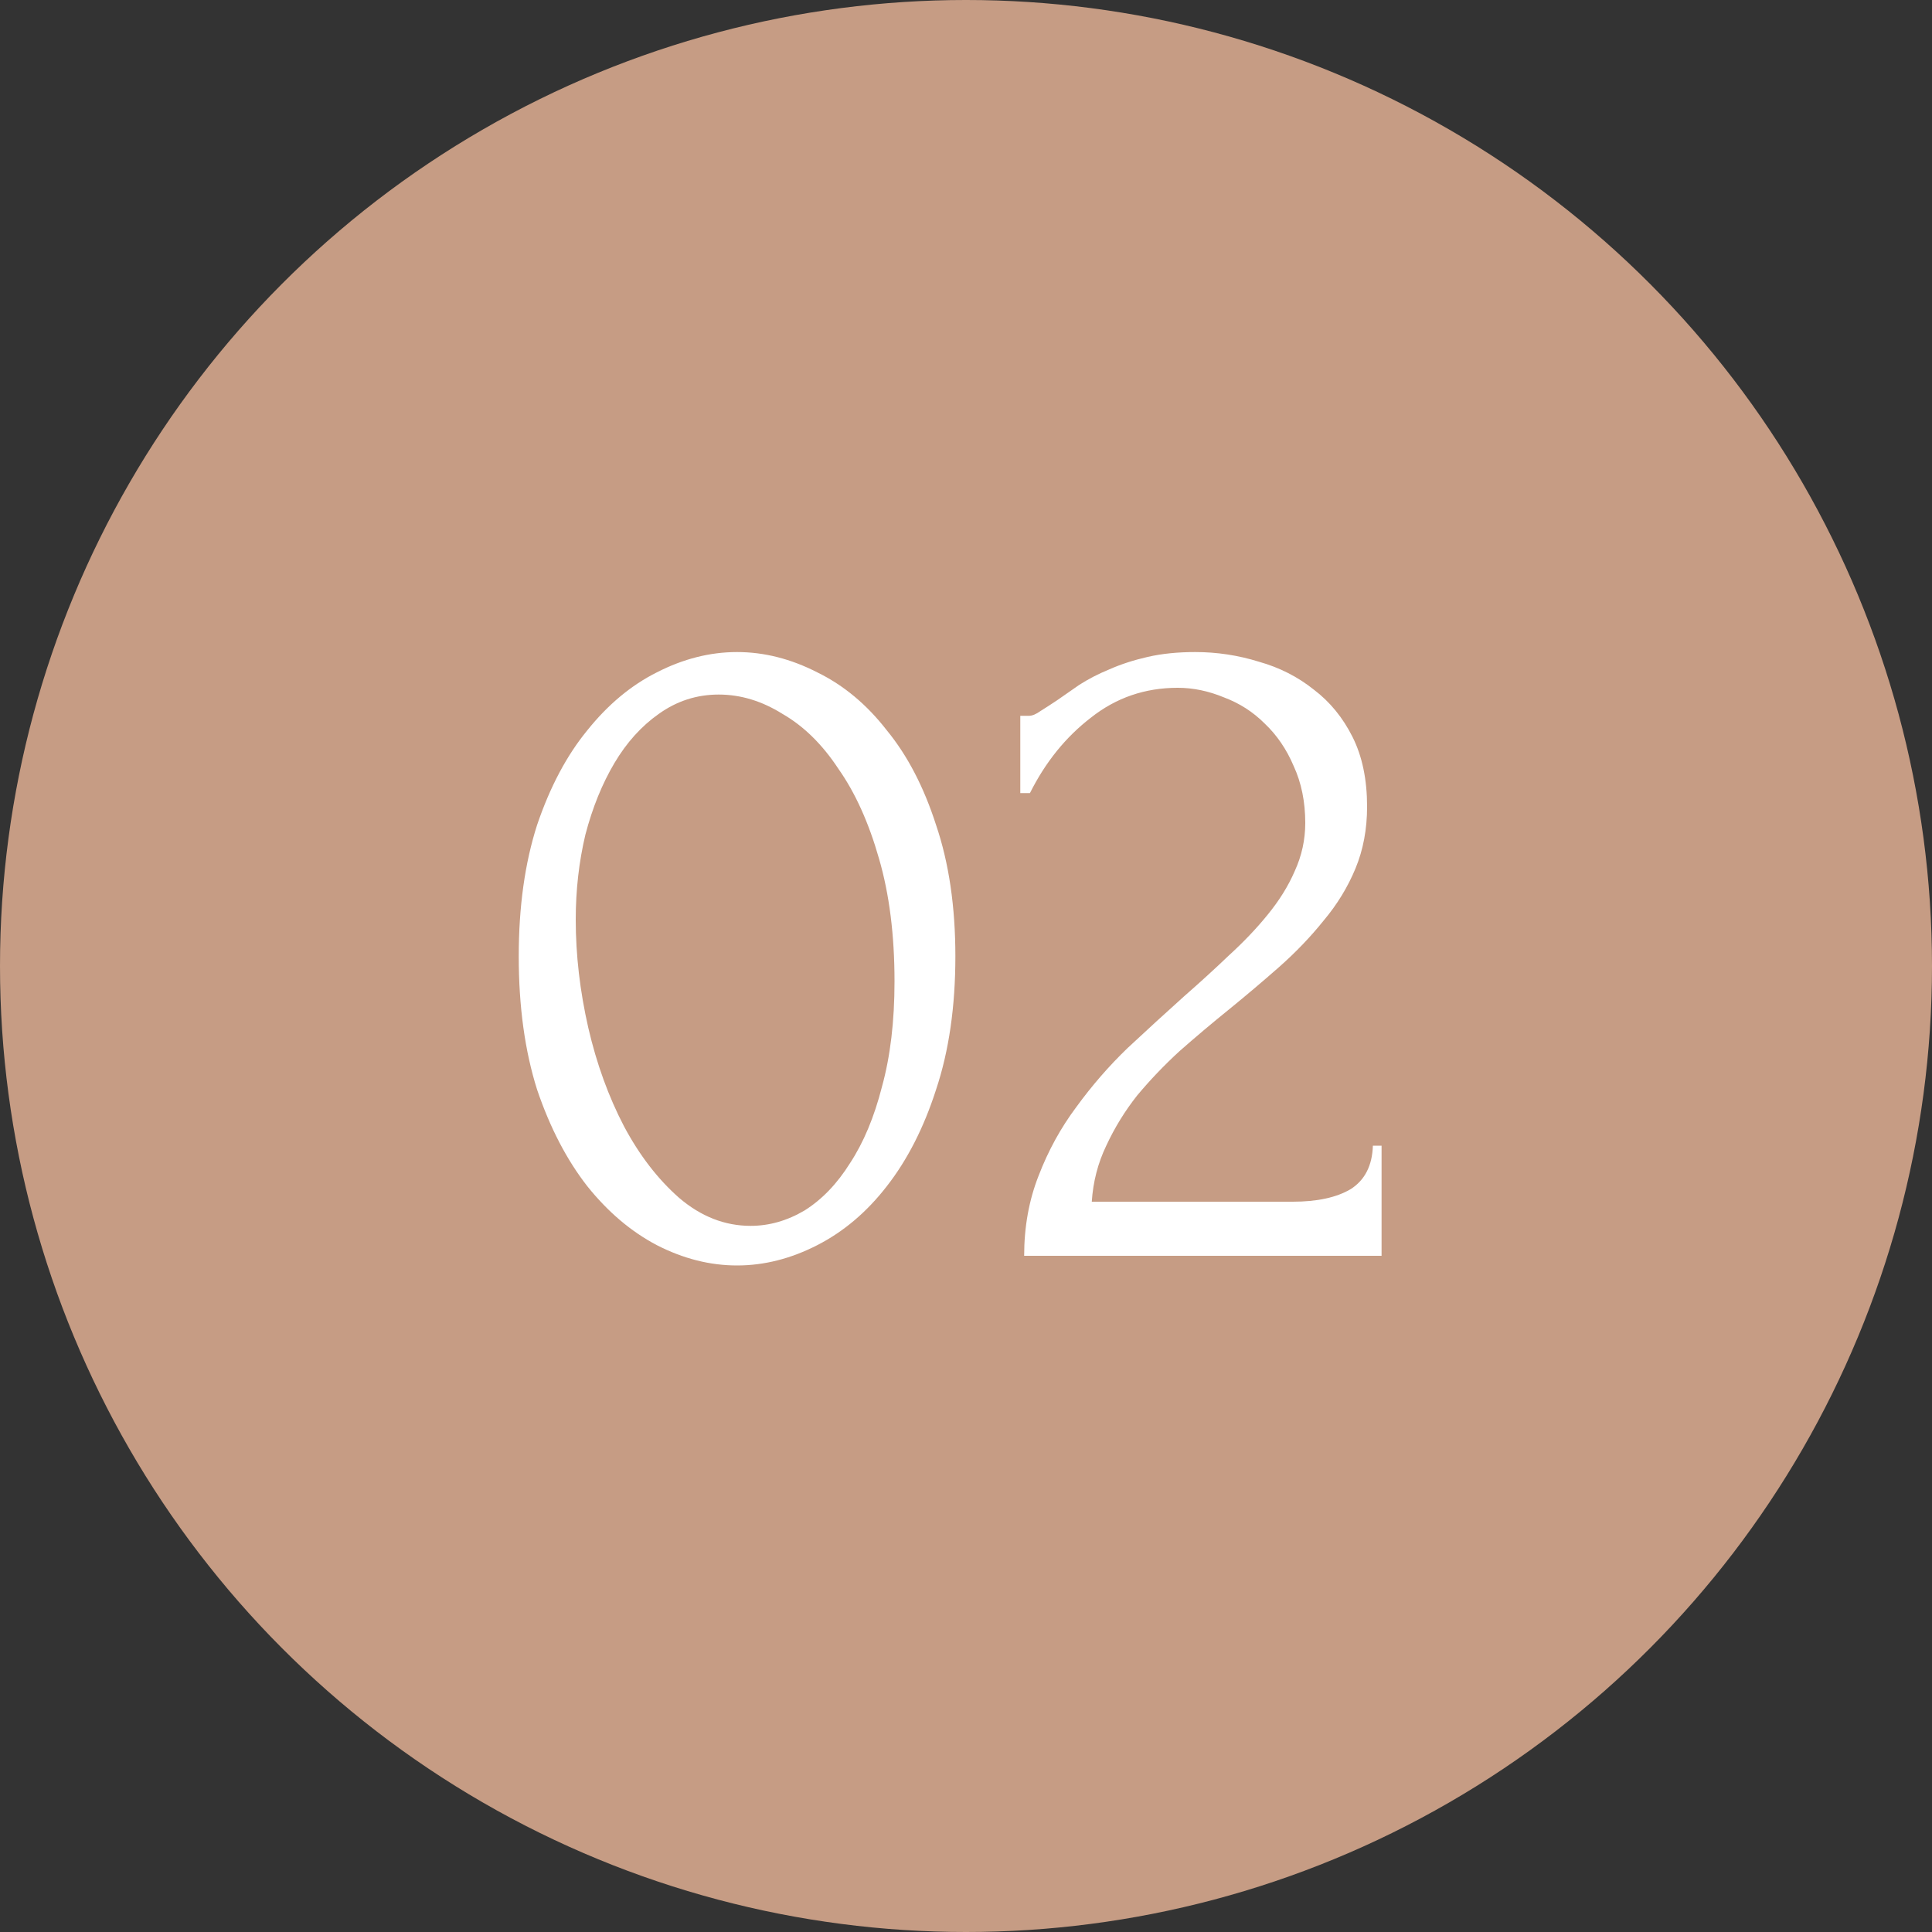
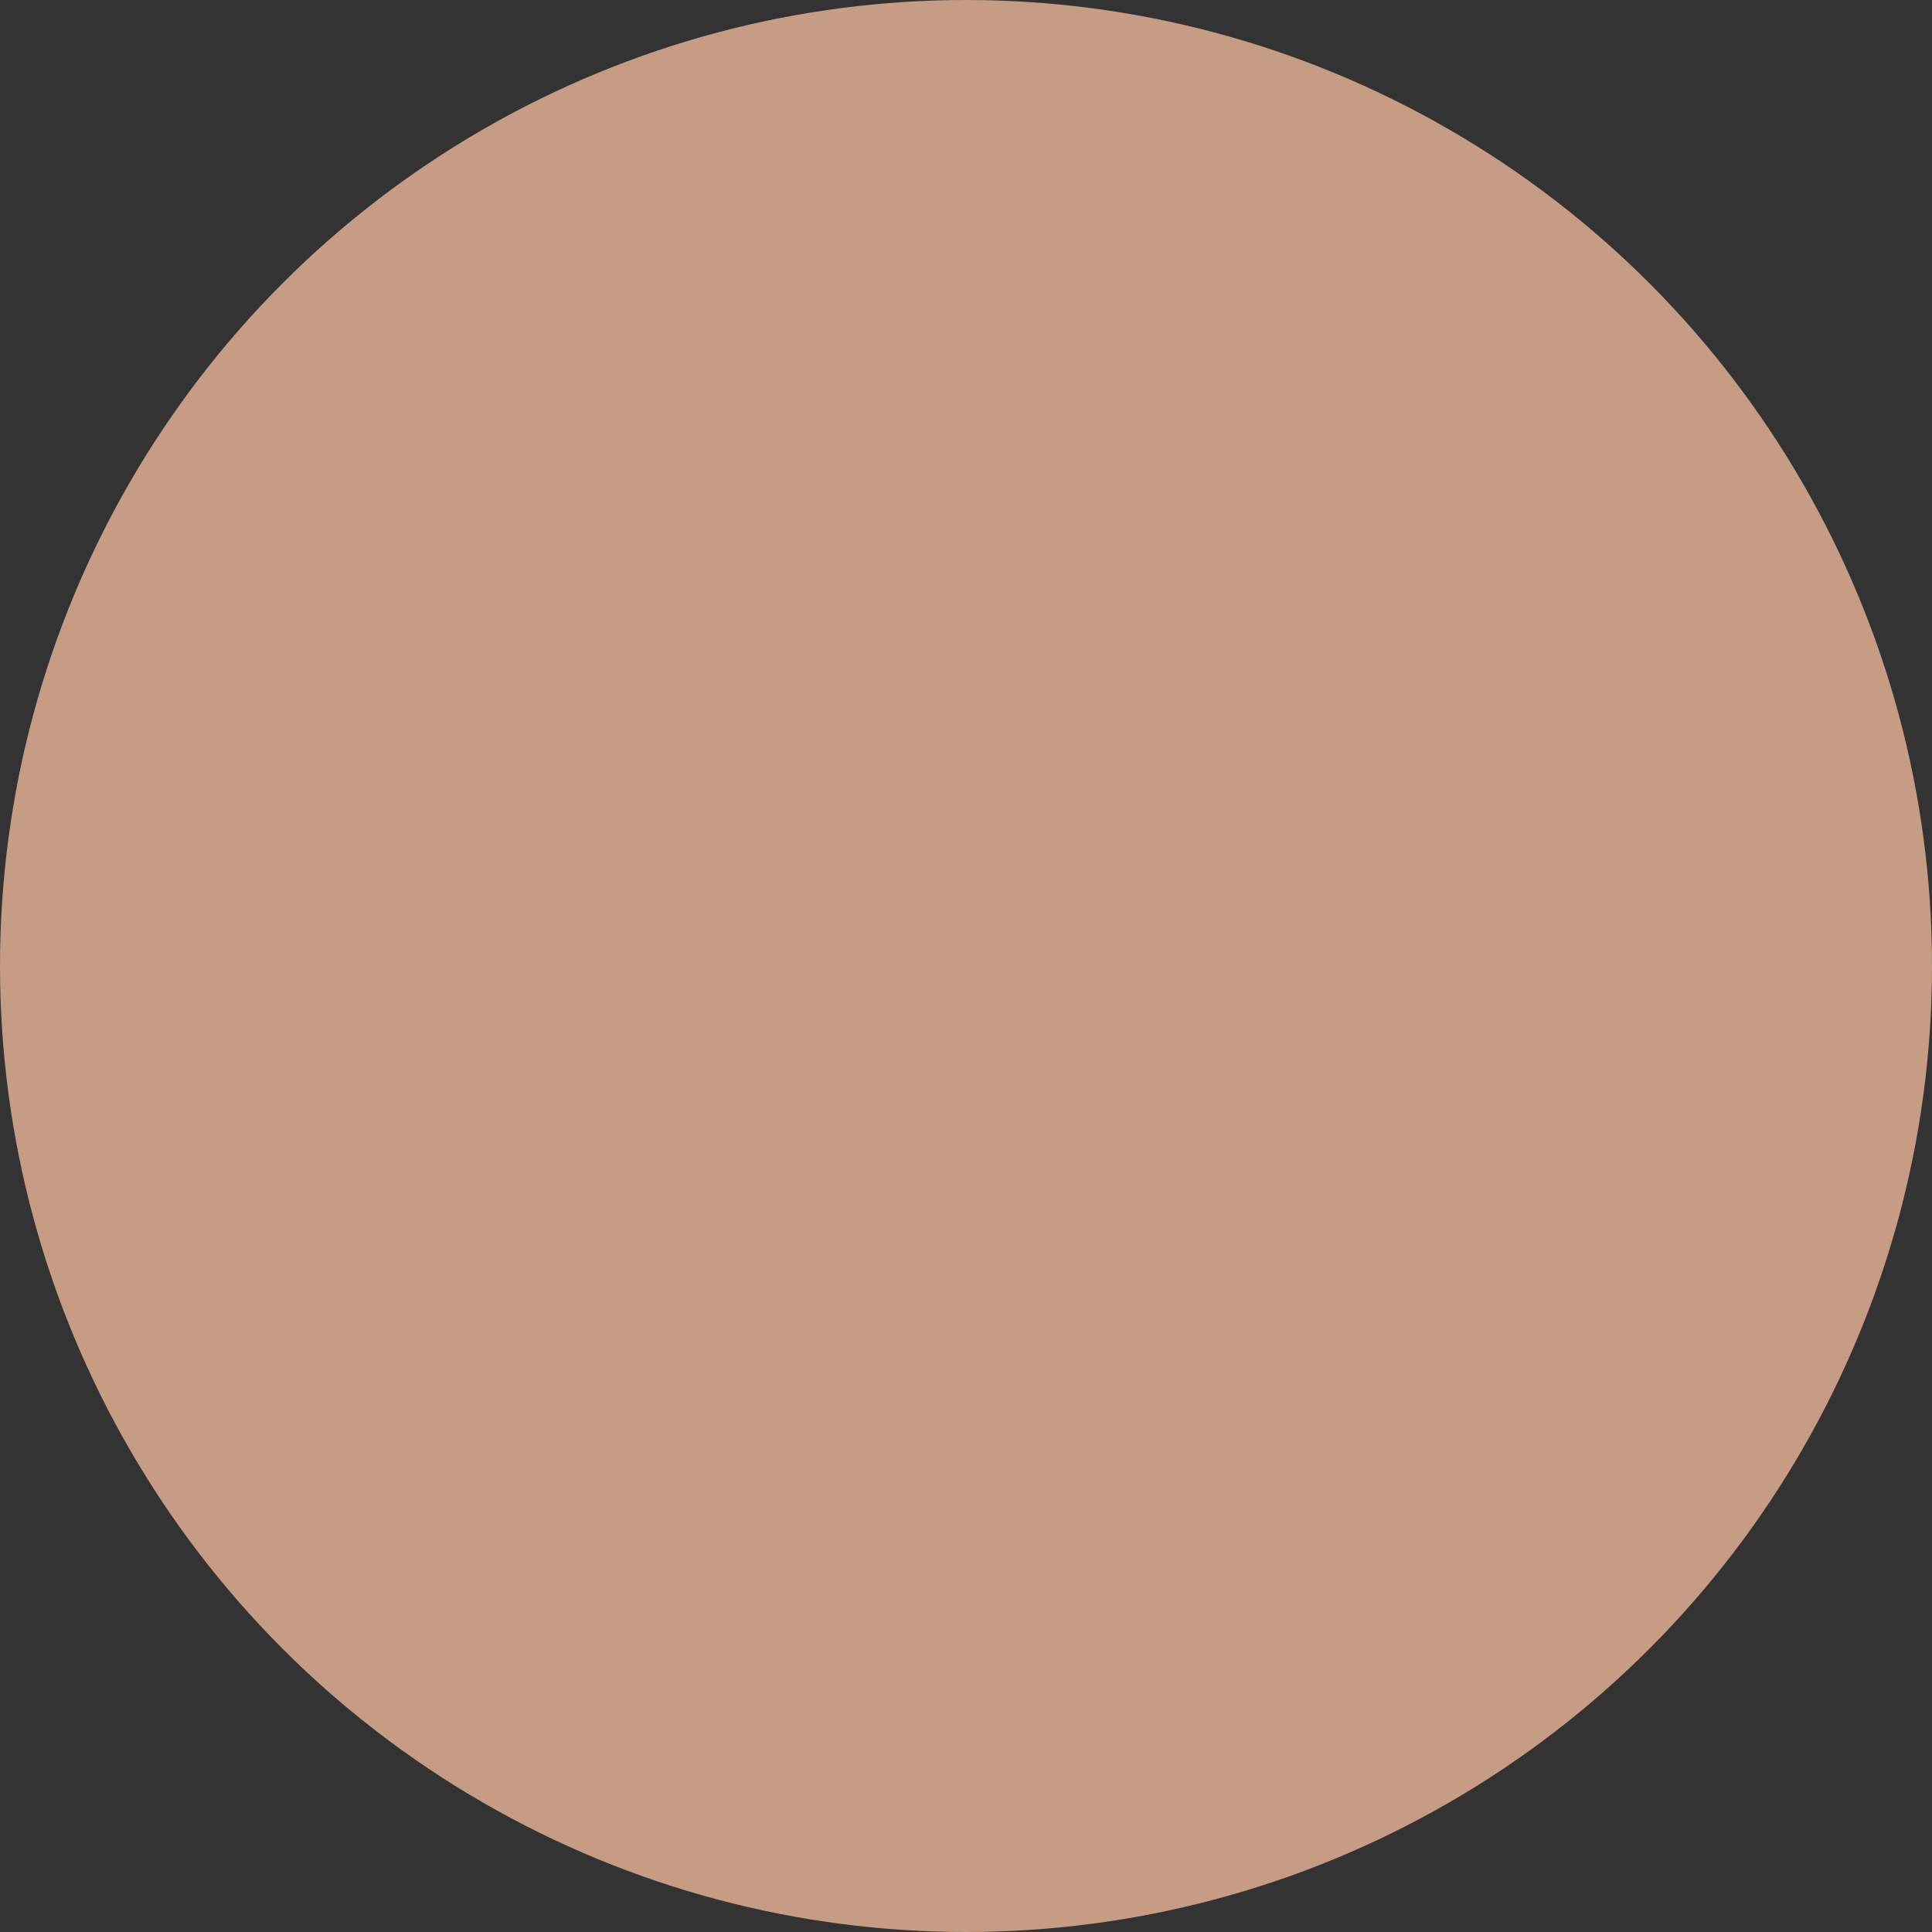
<svg xmlns="http://www.w3.org/2000/svg" width="40" height="40" viewBox="0 0 40 40" fill="none">
  <rect x="0" y="0" width="40" height="40" fill="#333333" stroke="none" />
  <circle cx="20" cy="20" r="20" fill="#C69C84" />
-   <path d="M10.74 19.8C10.74 18.773 10.867 17.867 11.12 17.08C11.387 16.293 11.733 15.64 12.16 15.12C12.587 14.587 13.067 14.187 13.6 13.92C14.147 13.64 14.7 13.5 15.26 13.5C15.82 13.5 16.373 13.64 16.92 13.92C17.467 14.187 17.947 14.587 18.36 15.12C18.787 15.64 19.127 16.293 19.38 17.08C19.647 17.867 19.78 18.773 19.78 19.8C19.78 20.84 19.647 21.76 19.38 22.56C19.127 23.347 18.787 24.013 18.36 24.56C17.947 25.093 17.467 25.5 16.92 25.78C16.373 26.06 15.82 26.2 15.26 26.2C14.7 26.2 14.147 26.06 13.6 25.78C13.067 25.5 12.587 25.093 12.16 24.56C11.733 24.013 11.387 23.347 11.12 22.56C10.867 21.76 10.74 20.84 10.74 19.8ZM18.52 20.32C18.52 19.36 18.413 18.513 18.2 17.78C17.987 17.033 17.707 16.413 17.36 15.92C17.027 15.413 16.64 15.033 16.2 14.78C15.773 14.513 15.333 14.38 14.88 14.38C14.427 14.38 14.013 14.513 13.64 14.78C13.28 15.033 12.973 15.373 12.72 15.8C12.467 16.227 12.267 16.72 12.12 17.28C11.987 17.84 11.92 18.427 11.92 19.04C11.92 19.773 12.007 20.52 12.18 21.28C12.353 22.027 12.6 22.707 12.92 23.32C13.24 23.92 13.62 24.413 14.06 24.8C14.513 25.187 15.007 25.38 15.54 25.38C15.927 25.38 16.3 25.273 16.66 25.06C17.02 24.833 17.333 24.507 17.6 24.08C17.88 23.653 18.1 23.127 18.26 22.5C18.433 21.873 18.52 21.147 18.52 20.32ZM21.124 14.82H21.304C21.371 14.82 21.451 14.787 21.544 14.72C21.651 14.653 21.764 14.58 21.884 14.5C22.017 14.407 22.171 14.3 22.344 14.18C22.531 14.06 22.737 13.953 22.964 13.86C23.204 13.753 23.471 13.667 23.764 13.6C24.057 13.533 24.384 13.5 24.744 13.5C25.197 13.5 25.637 13.567 26.064 13.7C26.491 13.82 26.871 14.013 27.204 14.28C27.537 14.533 27.804 14.86 28.004 15.26C28.204 15.66 28.304 16.14 28.304 16.7C28.304 17.167 28.224 17.593 28.064 17.98C27.904 18.367 27.684 18.727 27.404 19.06C27.137 19.393 26.831 19.713 26.484 20.02C26.151 20.313 25.804 20.607 25.444 20.9C25.097 21.18 24.757 21.467 24.424 21.76C24.104 22.053 23.811 22.36 23.544 22.68C23.291 23 23.077 23.347 22.904 23.72C22.731 24.08 22.631 24.467 22.604 24.88H26.764C27.271 24.88 27.671 24.793 27.964 24.62C28.257 24.433 28.411 24.133 28.424 23.72H28.604V26H21.204C21.204 25.4 21.304 24.847 21.504 24.34C21.704 23.82 21.964 23.347 22.284 22.92C22.604 22.48 22.957 22.073 23.344 21.7C23.744 21.327 24.137 20.967 24.524 20.62C24.844 20.34 25.151 20.06 25.444 19.78C25.751 19.5 26.017 19.22 26.244 18.94C26.484 18.647 26.671 18.347 26.804 18.04C26.951 17.72 27.024 17.387 27.024 17.04C27.024 16.6 26.944 16.207 26.784 15.86C26.637 15.513 26.437 15.22 26.184 14.98C25.944 14.74 25.664 14.56 25.344 14.44C25.024 14.307 24.704 14.24 24.384 14.24C23.704 14.24 23.104 14.447 22.584 14.86C22.064 15.26 21.644 15.78 21.324 16.42H21.124V14.82Z" fill="white" />
</svg>